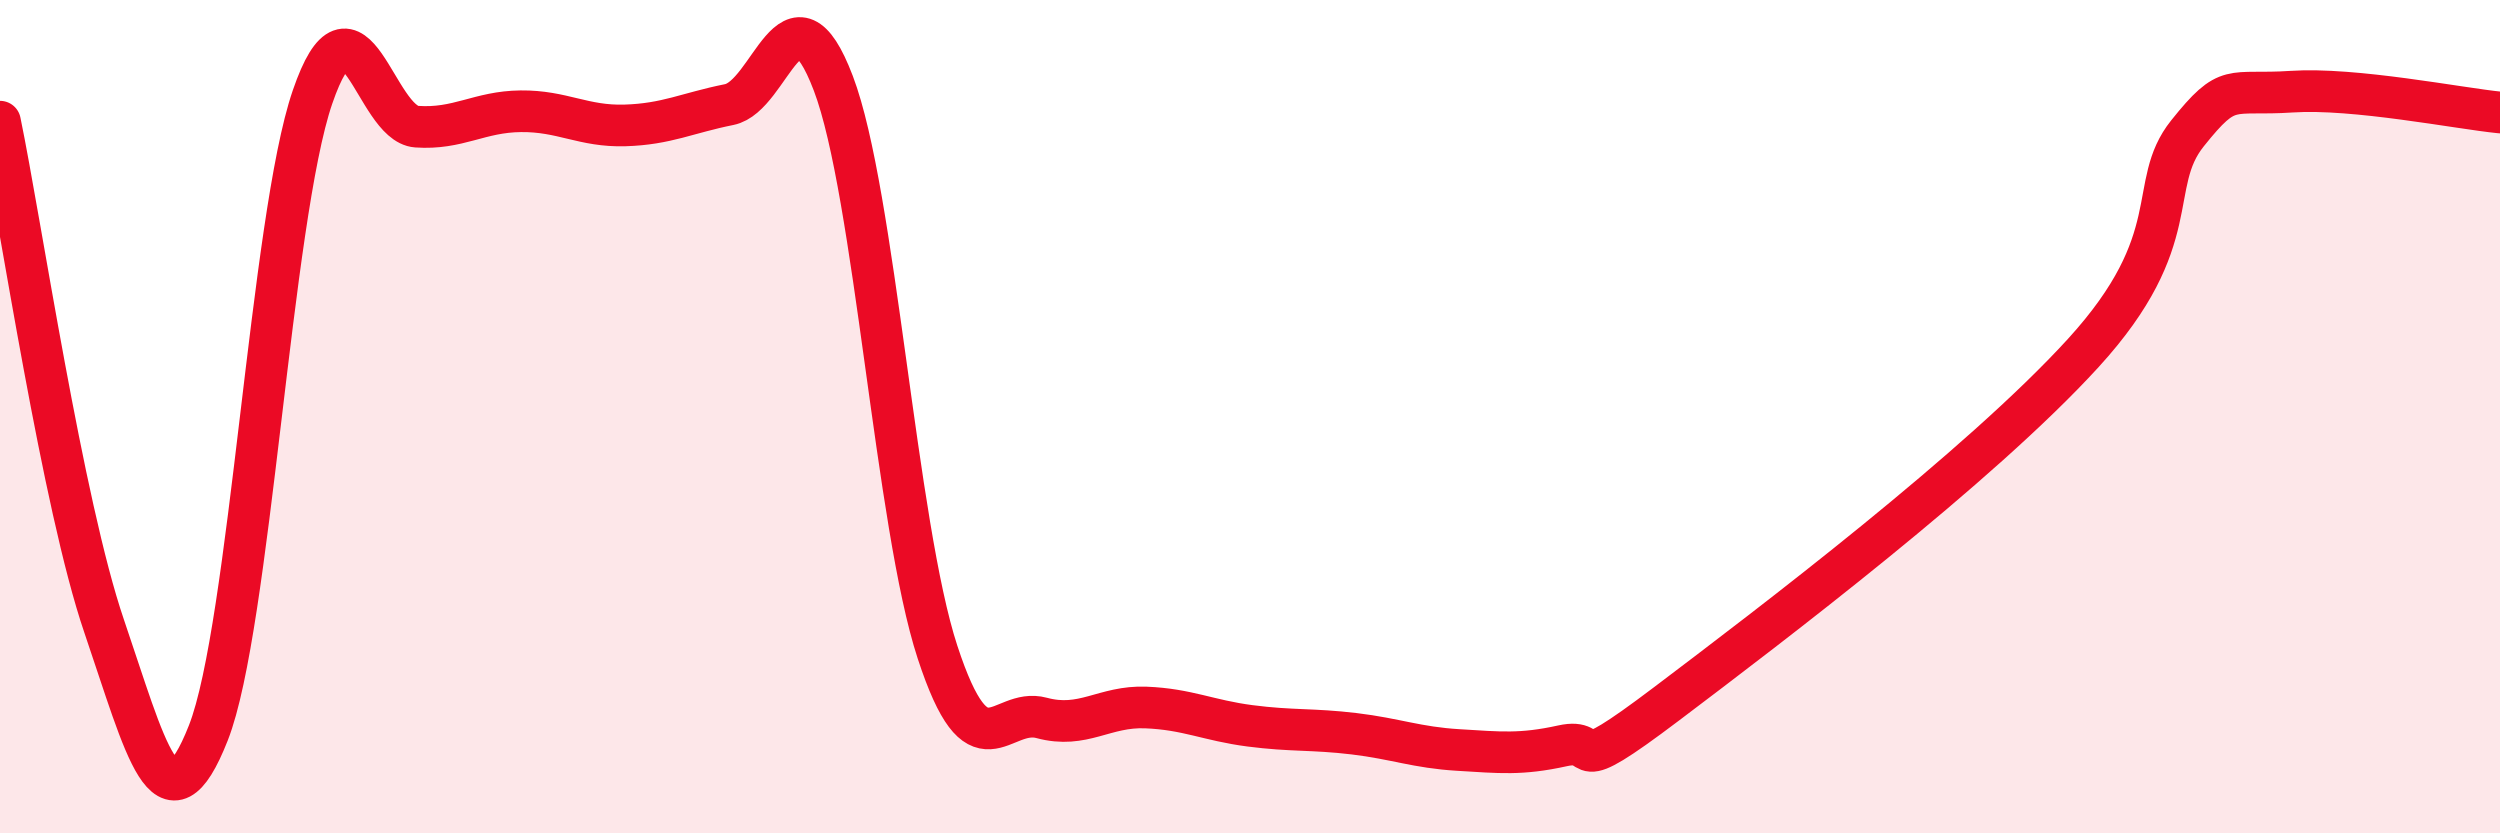
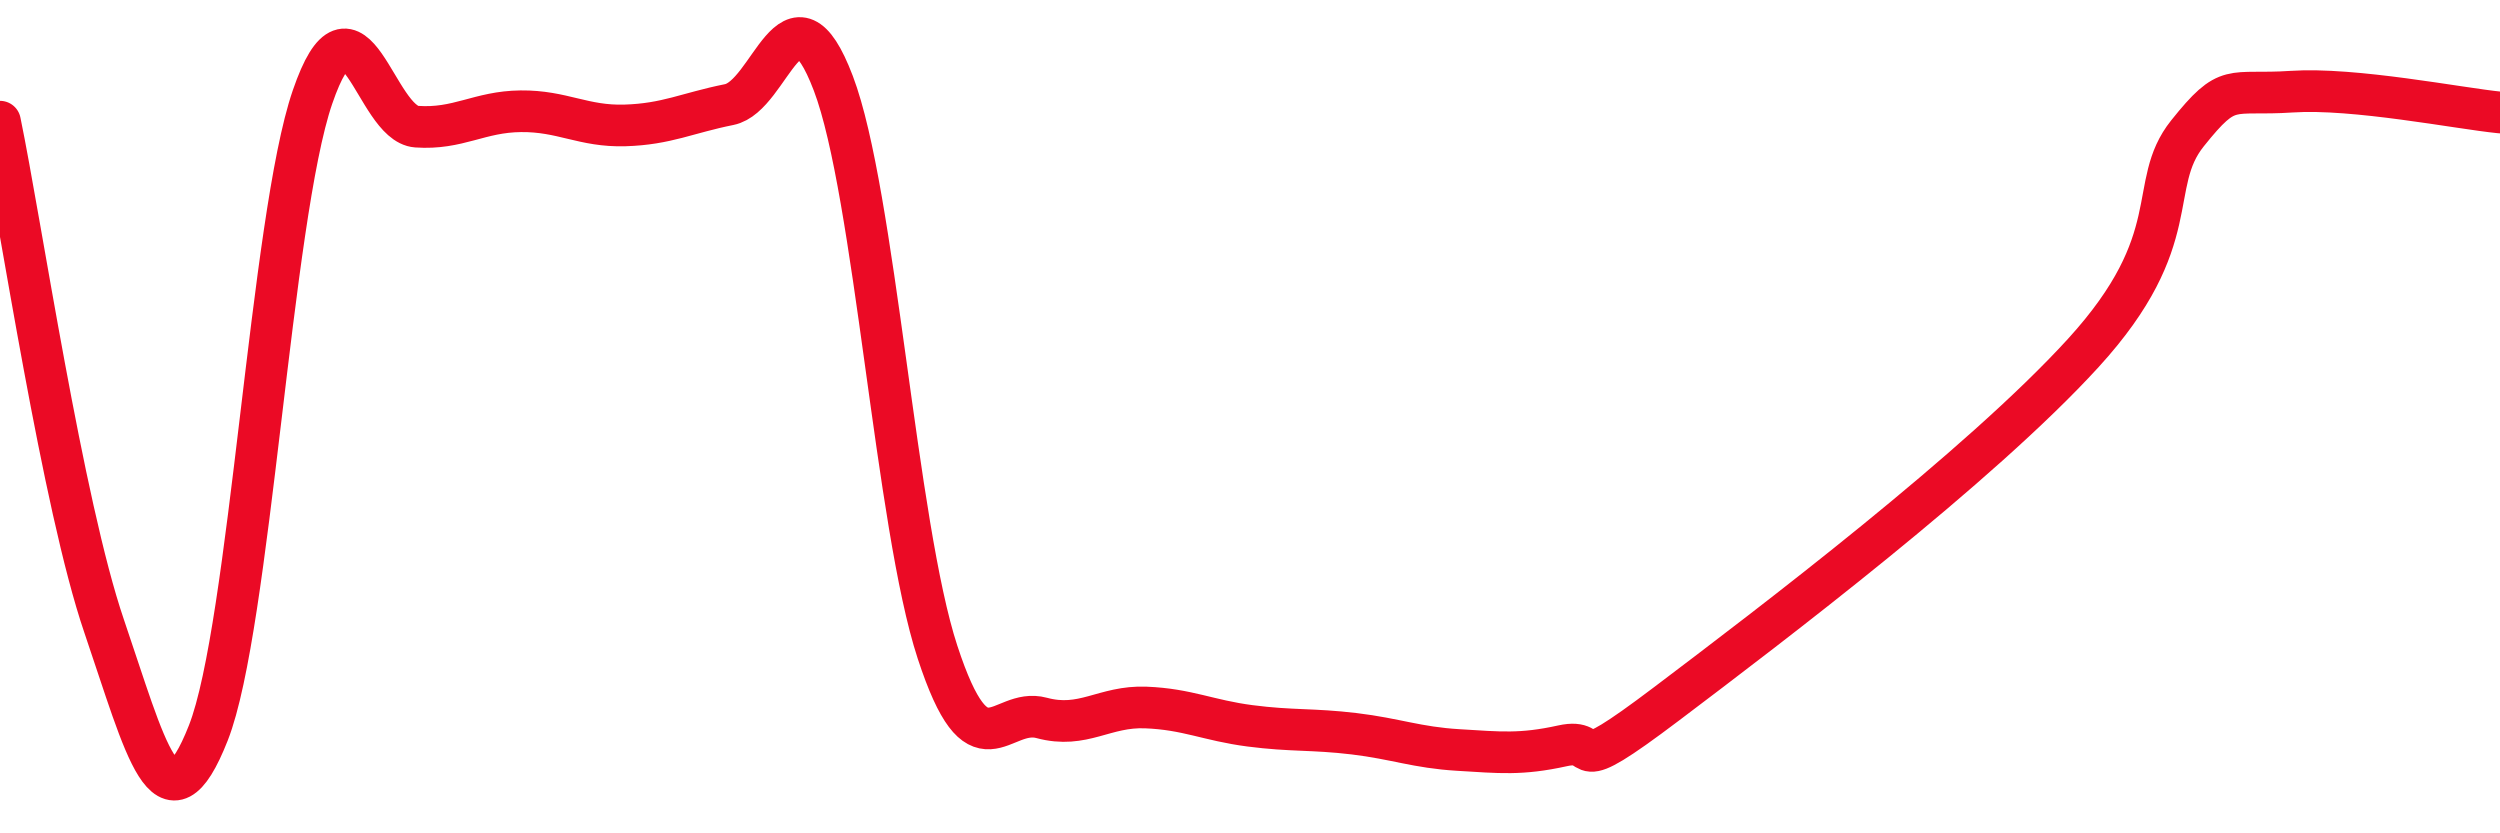
<svg xmlns="http://www.w3.org/2000/svg" width="60" height="20" viewBox="0 0 60 20">
-   <path d="M 0,2.92 C 0.5,5.34 1.5,12.1 2.5,15.03 C 3.5,17.96 4,20.13 5,17.59 C 6,15.05 6.5,5.24 7.5,2.33 C 8.5,-0.58 9,2.97 10,3.04 C 11,3.11 11.5,2.68 12.5,2.67 C 13.5,2.66 14,3.04 15,3.01 C 16,2.98 16.5,2.71 17.5,2.51 C 18.5,2.31 19,-0.63 20,2 C 21,4.63 21.5,12.6 22.5,15.65 C 23.5,18.7 24,16.96 25,17.23 C 26,17.5 26.5,16.94 27.5,16.98 C 28.5,17.02 29,17.29 30,17.42 C 31,17.55 31.5,17.49 32.5,17.61 C 33.5,17.73 34,17.94 35,18 C 36,18.06 36.5,18.12 37.5,17.9 C 38.5,17.68 37.5,18.78 40,16.89 C 42.5,15 47.5,11.21 50,8.47 C 52.5,5.73 51.5,4.45 52.5,3.2 C 53.5,1.95 53.5,2.3 55,2.2 C 56.5,2.1 59,2.6 60,2.7L60 20L0 20Z" fill="#EB0A25" opacity="0.1" stroke-linecap="round" stroke-linejoin="round" />
  <path d="M 0,2.92 C 0.5,5.34 1.5,12.1 2.5,15.03 C 3.5,17.96 4,20.13 5,17.59 C 6,15.05 6.5,5.24 7.5,2.33 C 8.5,-0.58 9,2.97 10,3.04 C 11,3.11 11.5,2.68 12.5,2.67 C 13.5,2.66 14,3.04 15,3.01 C 16,2.98 16.5,2.71 17.5,2.51 C 18.5,2.31 19,-0.63 20,2 C 21,4.63 21.5,12.6 22.5,15.65 C 23.5,18.7 24,16.96 25,17.23 C 26,17.5 26.5,16.94 27.5,16.98 C 28.5,17.02 29,17.29 30,17.42 C 31,17.55 31.5,17.49 32.5,17.61 C 33.5,17.73 34,17.94 35,18 C 36,18.06 36.5,18.12 37.5,17.9 C 38.5,17.68 37.5,18.78 40,16.89 C 42.5,15 47.5,11.21 50,8.47 C 52.5,5.73 51.5,4.45 52.5,3.2 C 53.5,1.95 53.5,2.3 55,2.2 C 56.5,2.1 59,2.6 60,2.7" stroke="#EB0A25" stroke-width="1" fill="none" stroke-linecap="round" stroke-linejoin="round" />
</svg>